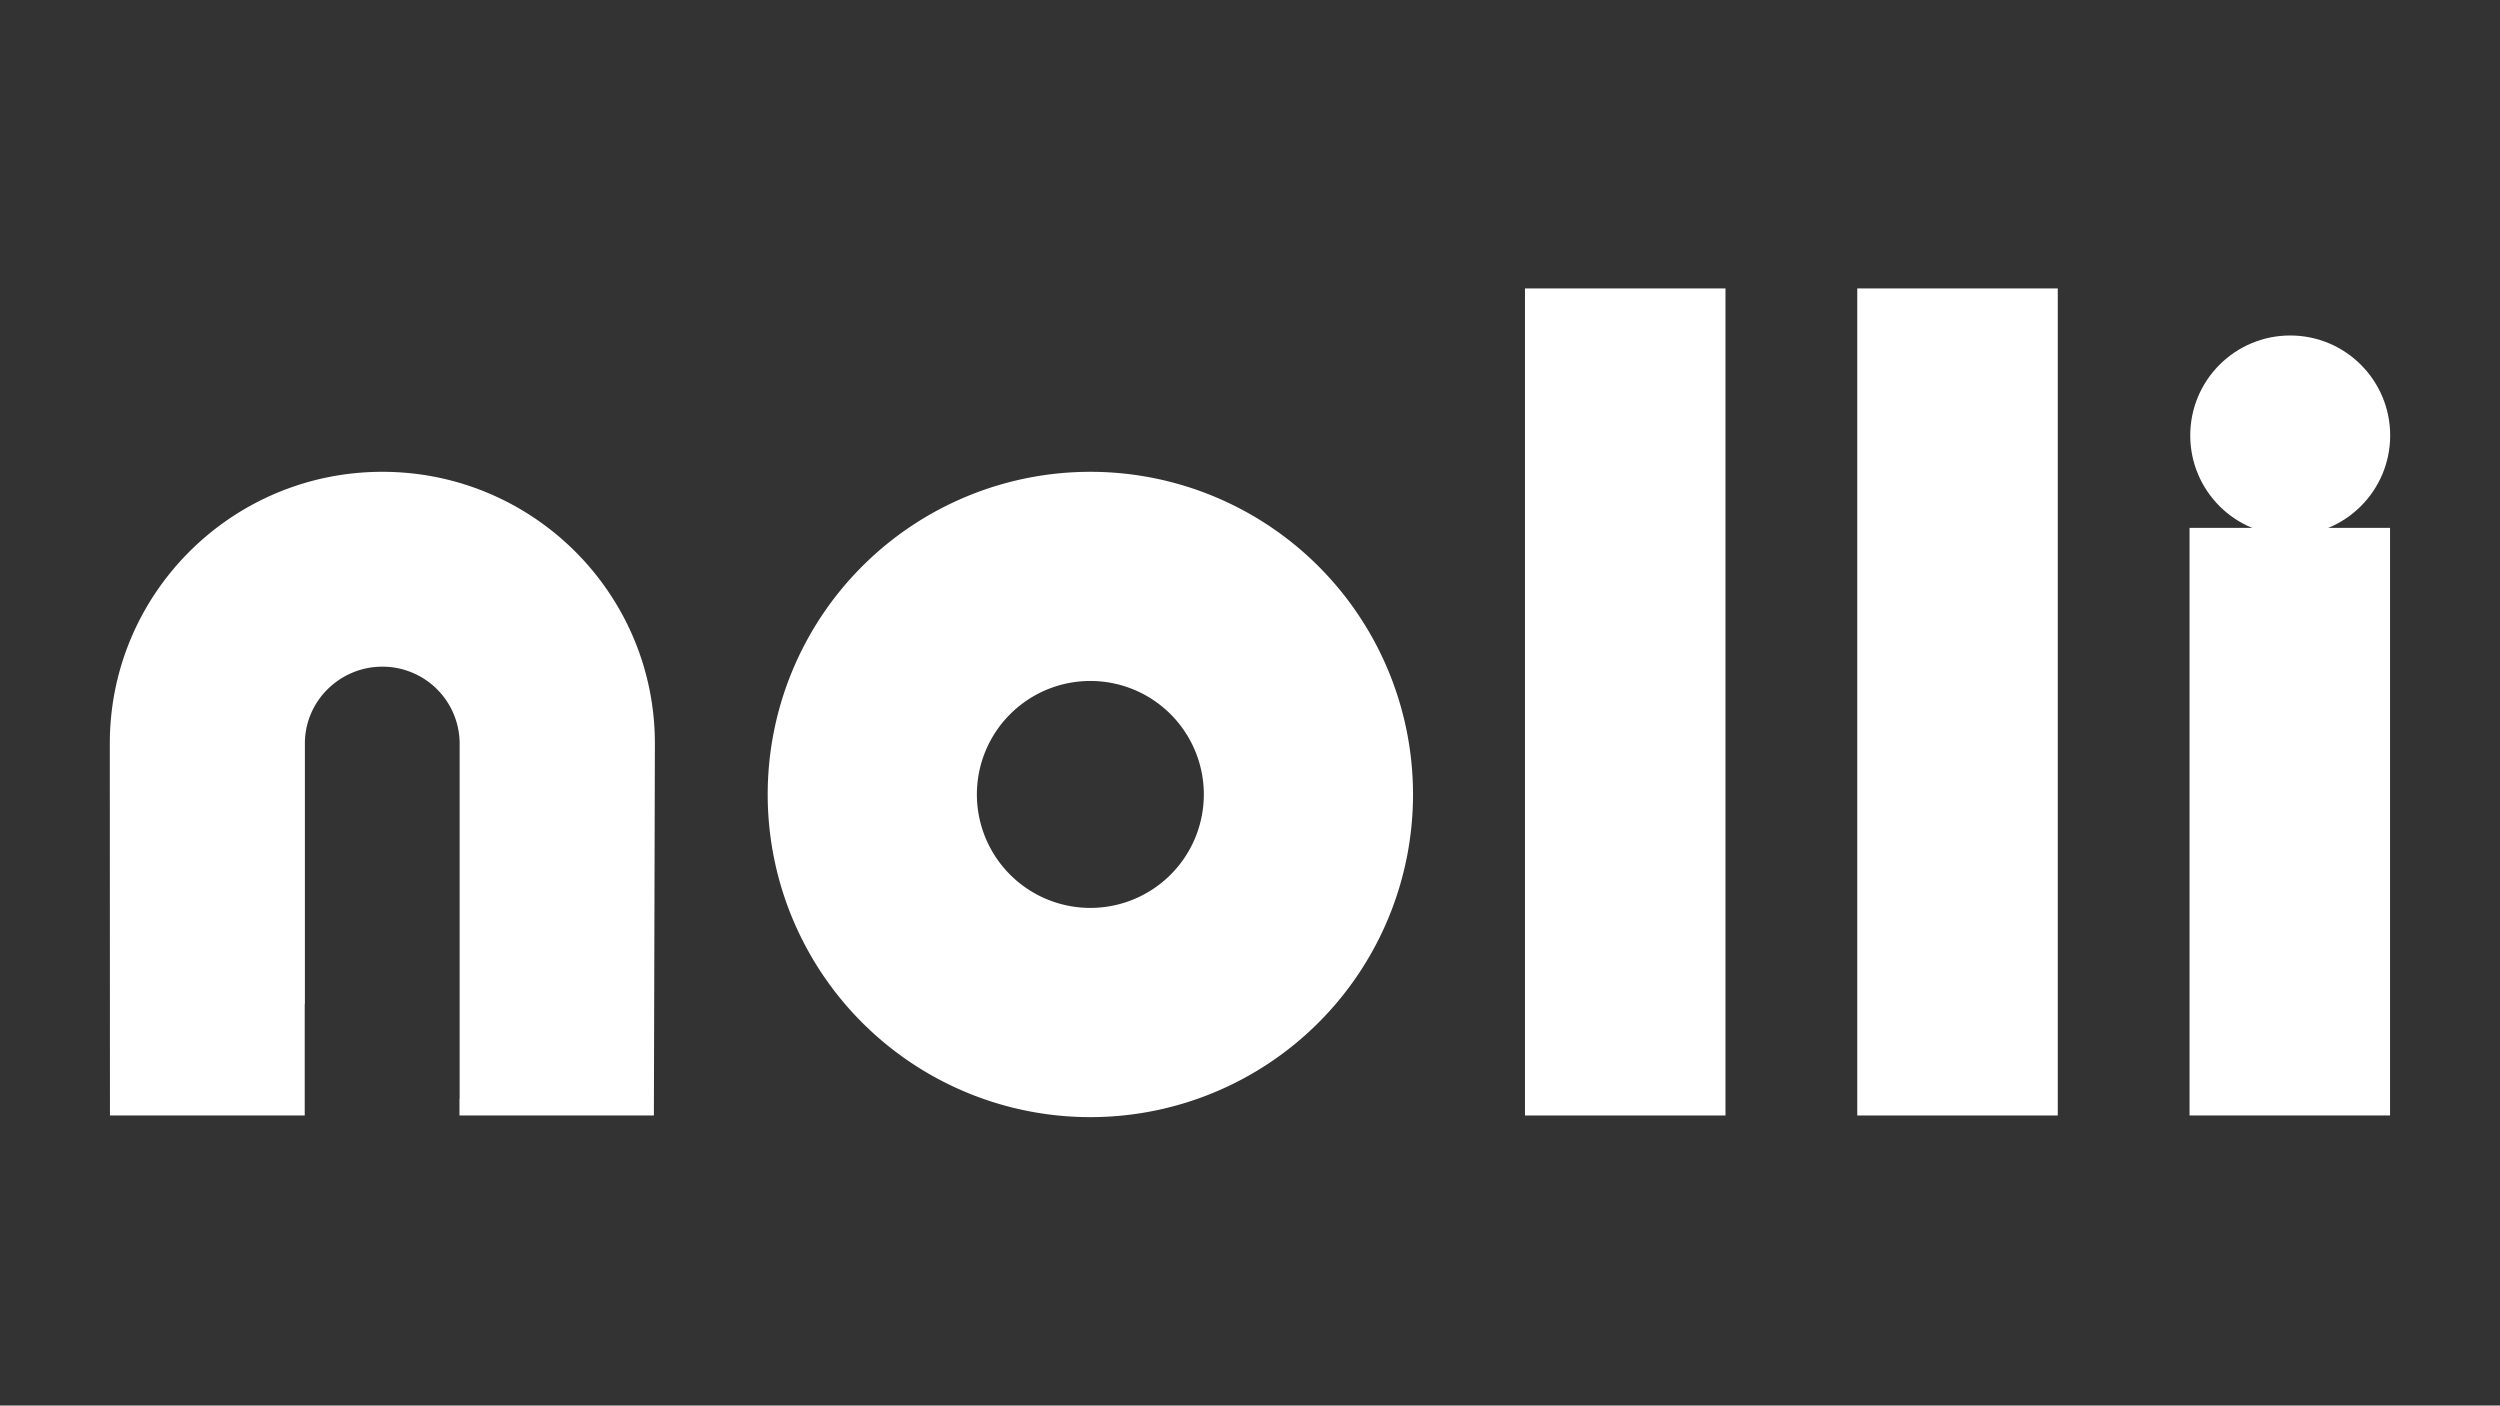
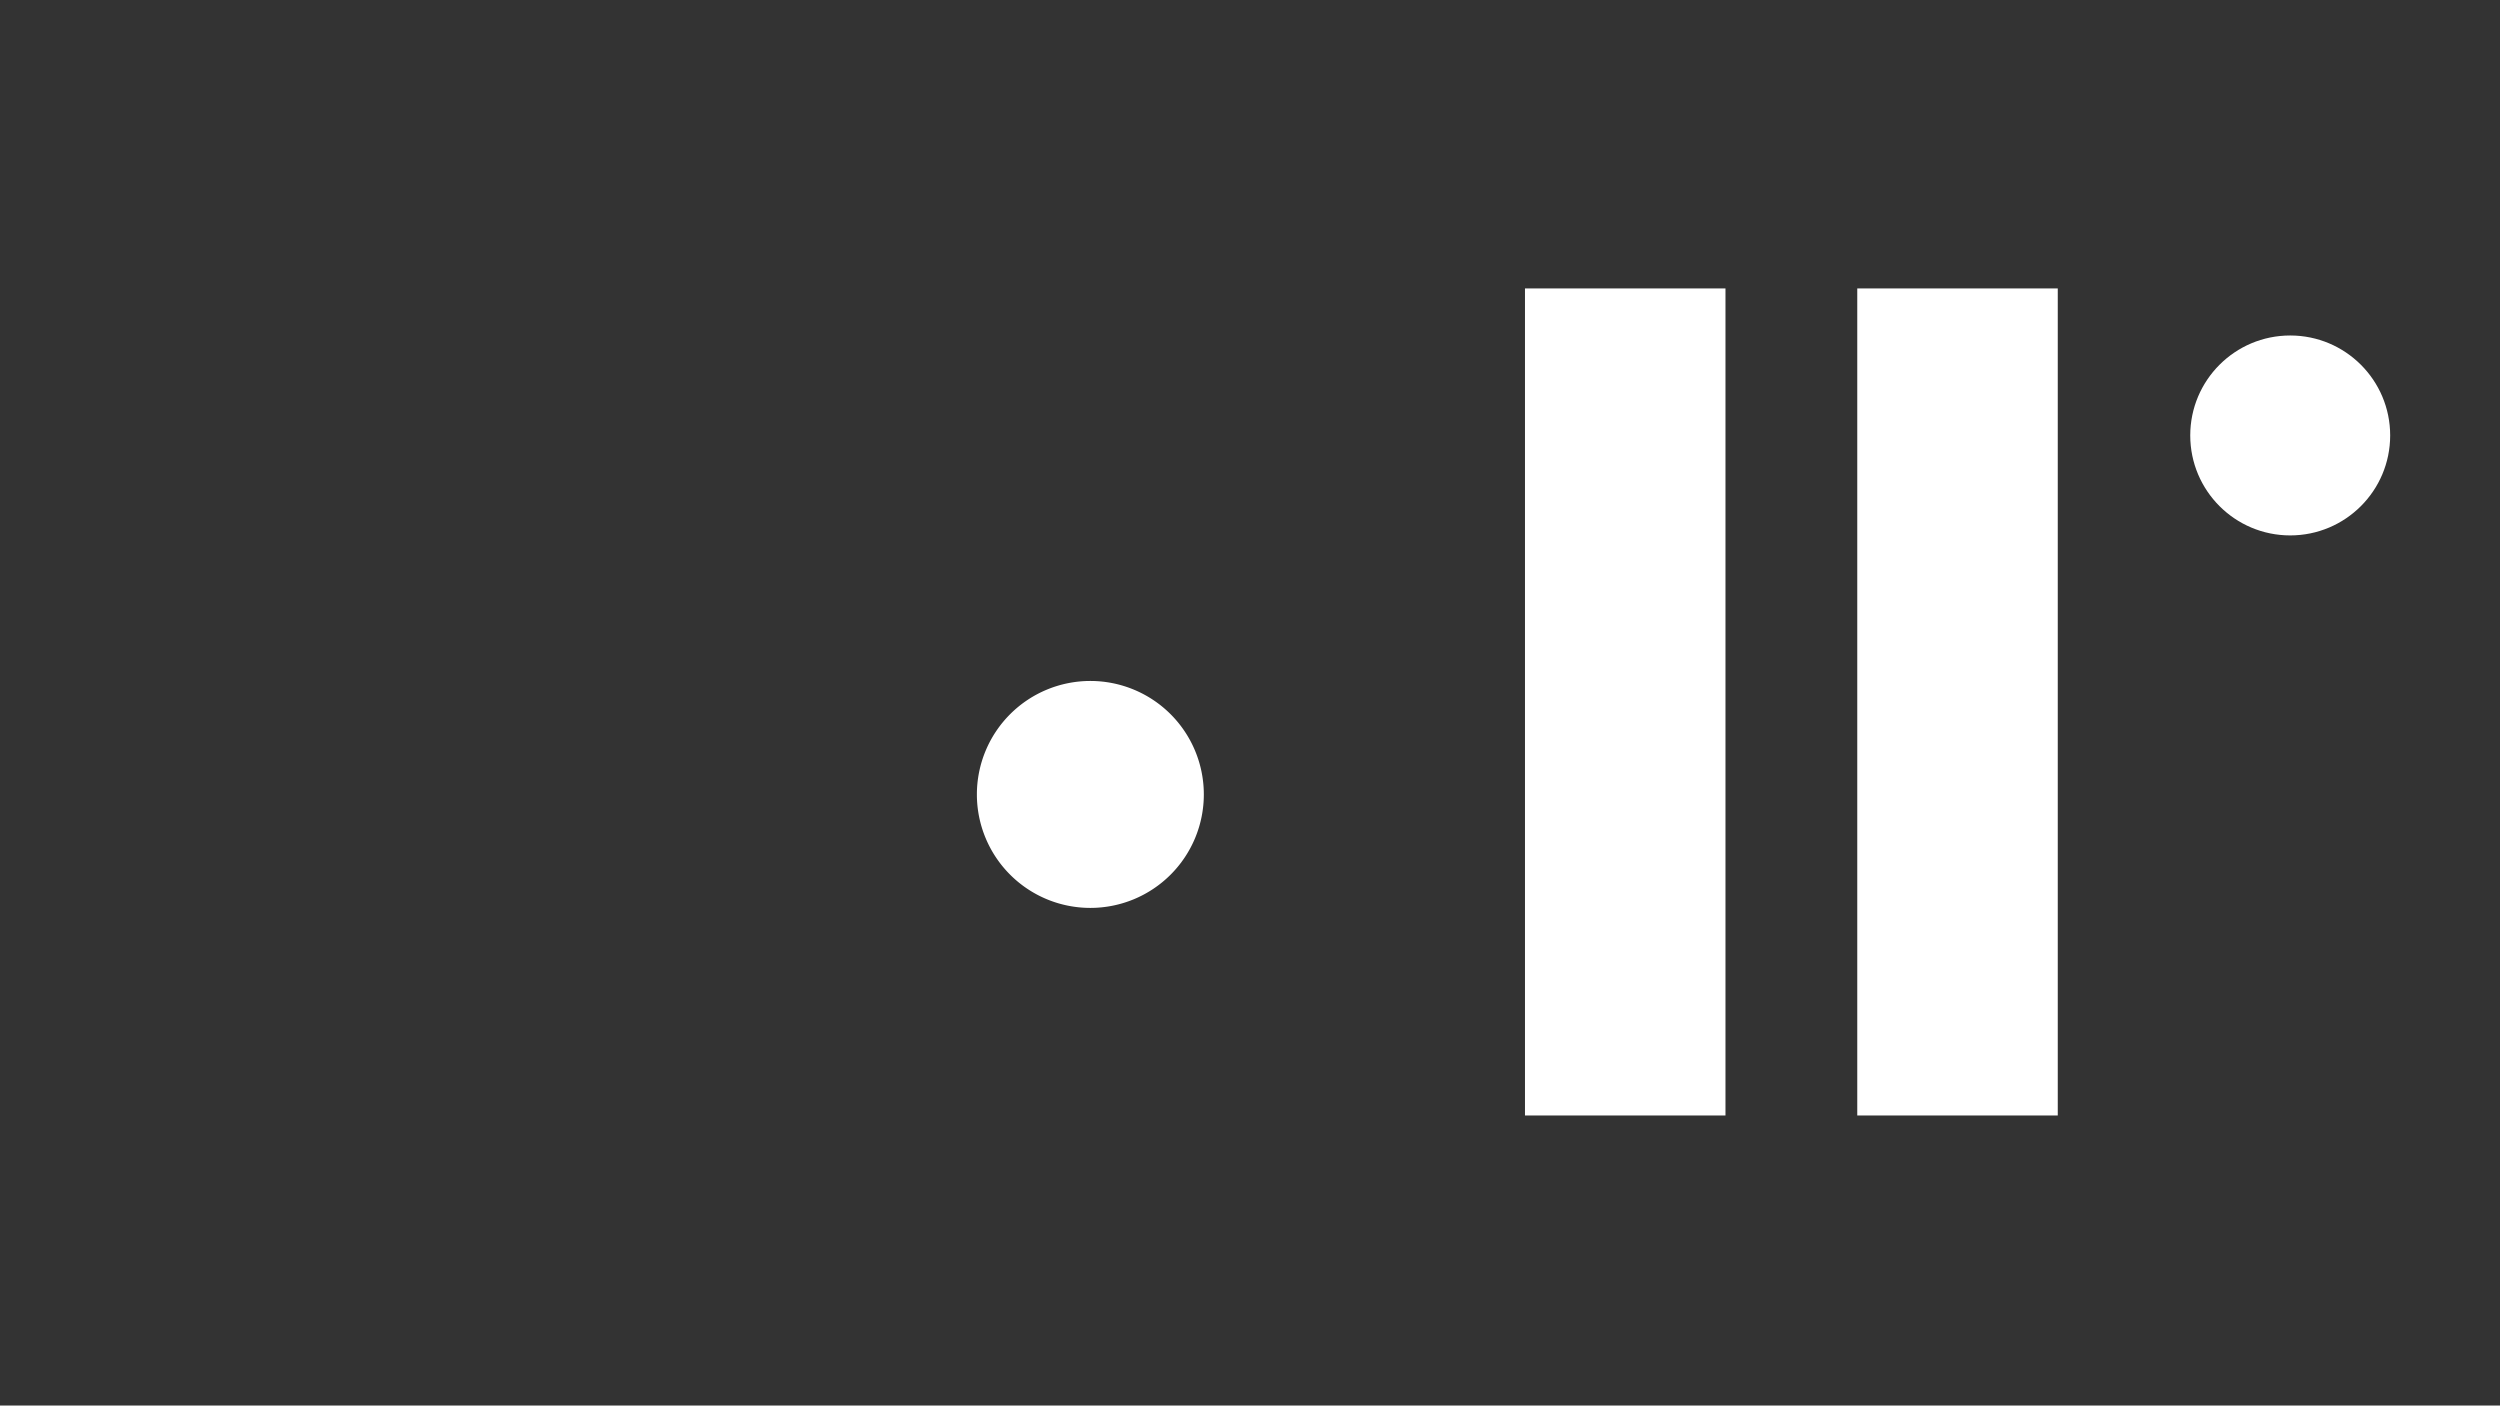
<svg xmlns="http://www.w3.org/2000/svg" id="Layer_2" data-name="Layer 2" viewBox="0 0 1366 768">
  <rect x="0" y="0" width="1366" height="768" fill="#333333" stroke="none" />
  <defs>
    <style>.cls-1{fill:#fff;}</style>
  </defs>
  <g id="Bianco">
-     <path class="cls-1" d="M595.77,257.8a176.3,176.3,0,1,0,176.3,176.3A176.3,176.3,0,0,0,595.77,257.8Zm0,238.28a62,62,0,1,1,62-62A62,62,0,0,1,595.77,496.08Z" />
+     <path class="cls-1" d="M595.77,257.8A176.3,176.3,0,0,0,595.77,257.8Zm0,238.28a62,62,0,1,1,62-62A62,62,0,0,1,595.77,496.08Z" />
    <rect class="cls-1" x="833.25" y="157.6" width="109.55" height="451.9" />
    <rect class="cls-1" x="1014.81" y="157.6" width="109.55" height="451.9" />
-     <rect class="cls-1" x="1196.37" y="288.43" width="109.55" height="321.06" />
    <circle class="cls-1" cx="1251.37" cy="237.93" r="54.62" />
-     <path class="cls-1" d="M208.92,257.8C126.68,257.8,60,324.27,60,406.26c0,1.12.08,203.23.08,203.23H166.5V548.57l.09,0V405.67c.31-22.92,19.27-41.4,42.33-41.4a42.15,42.15,0,0,1,42.23,41.4V600.36h-.09v9.13H357.28s.55-199,.55-203.23C357.83,324.27,291.16,257.8,208.92,257.8Z" />
  </g>
</svg>